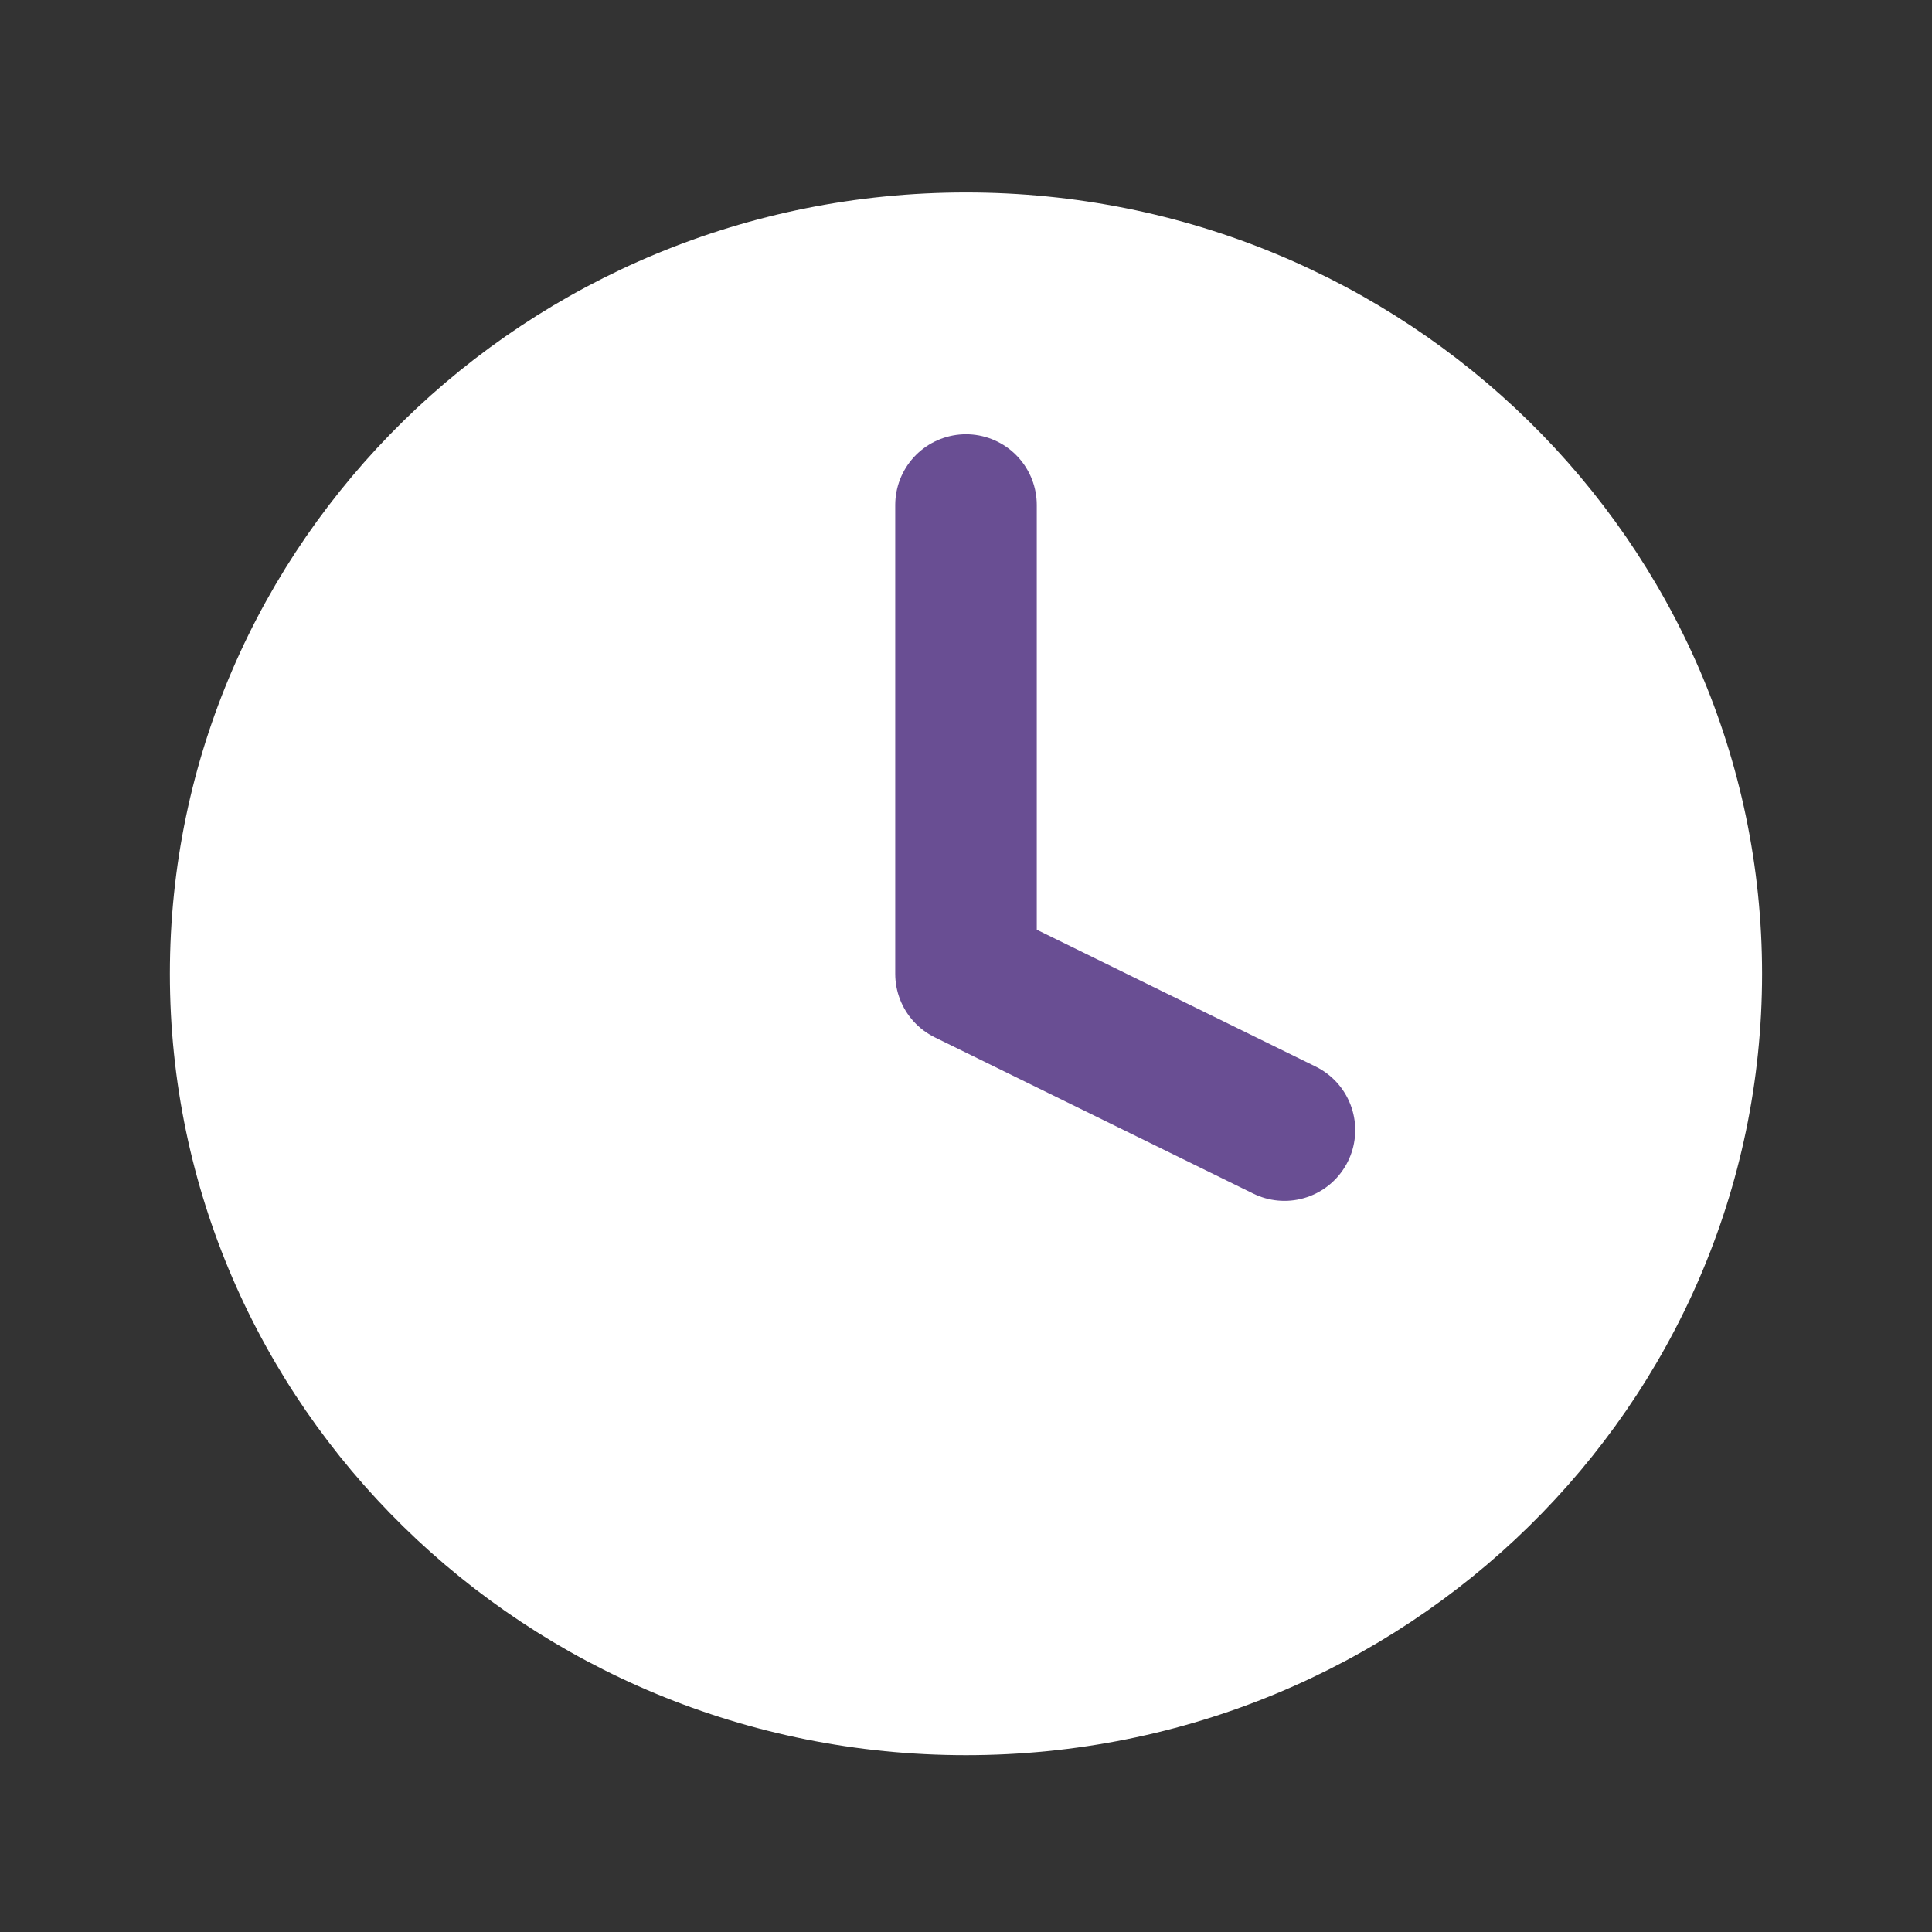
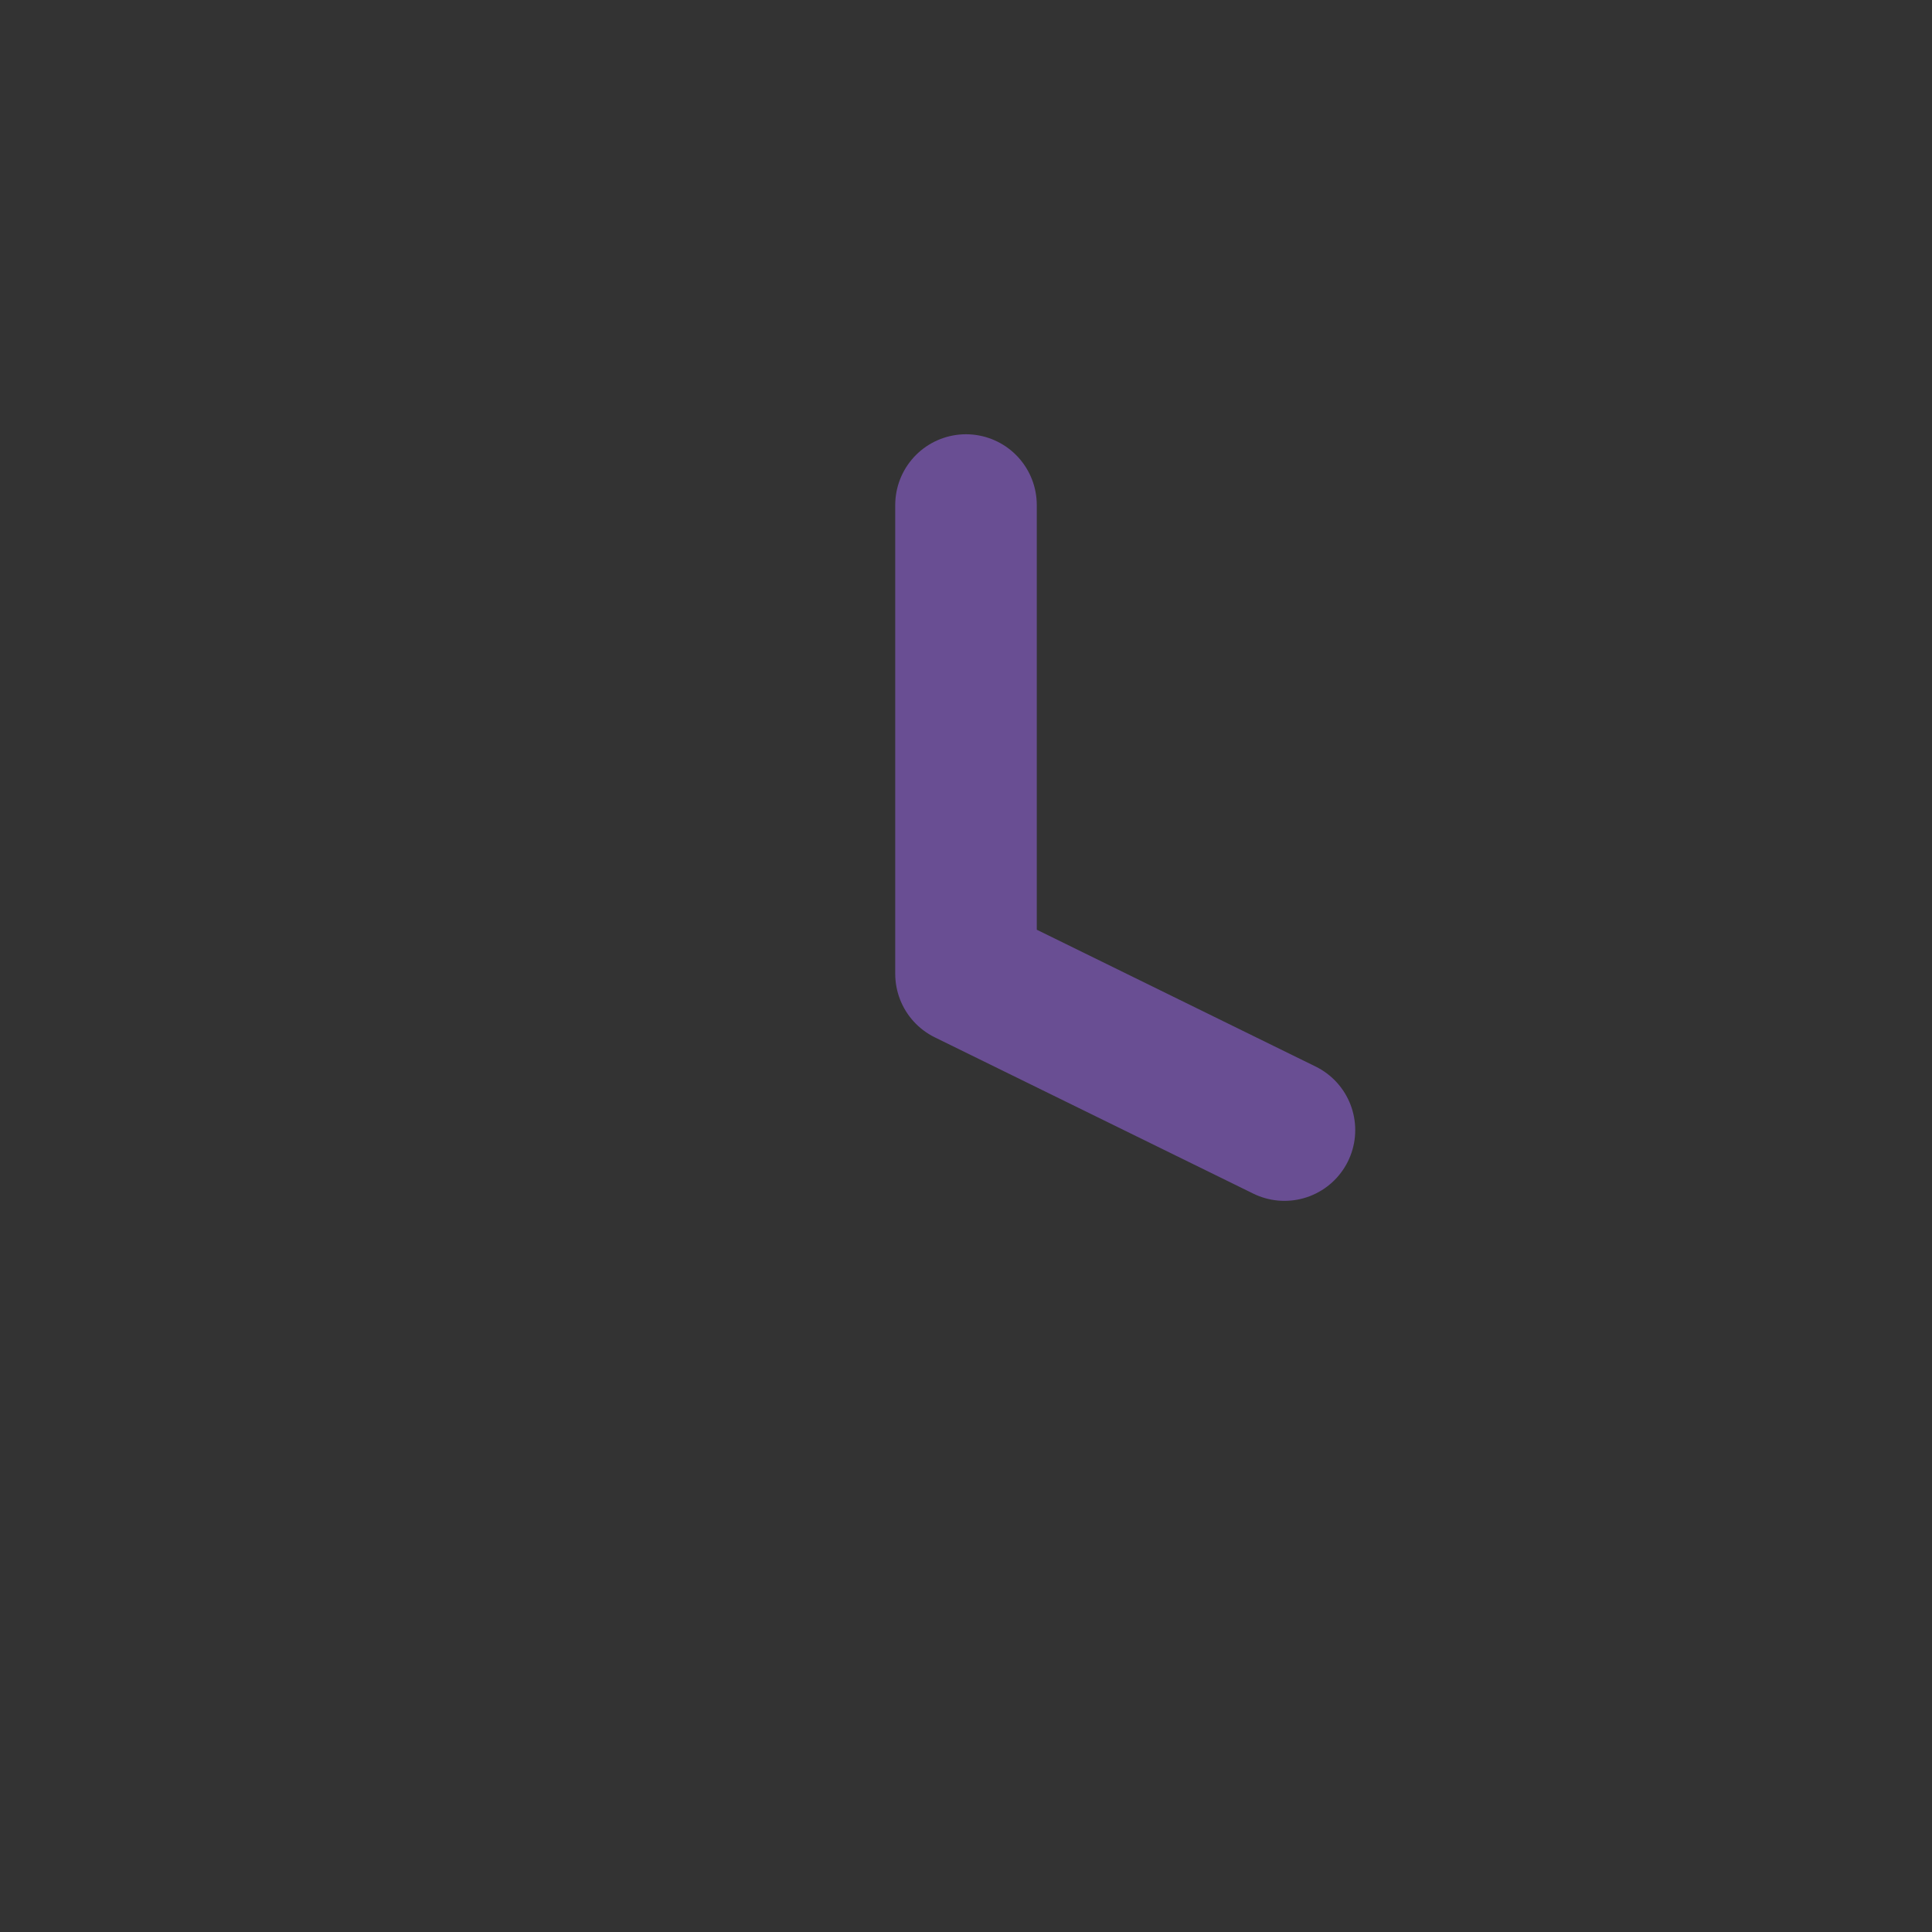
<svg xmlns="http://www.w3.org/2000/svg" width="42" height="42" viewBox="0 0 42 42" fill="none">
  <rect x="0" y="0" width="42" height="42" fill="#333333" stroke="none" />
-   <path d="M21 38.156C30.558 38.156 38.306 30.551 38.306 21.17C38.306 11.789 30.558 4.184 21 4.184C11.442 4.184 3.693 11.789 3.693 21.17C3.693 30.551 11.442 38.156 21 38.156Z" fill="white" />
  <path d="M21 10.979V21.17L27.923 24.567" stroke="#694E93" stroke-width="3.077" stroke-linecap="round" stroke-linejoin="round" />
</svg>